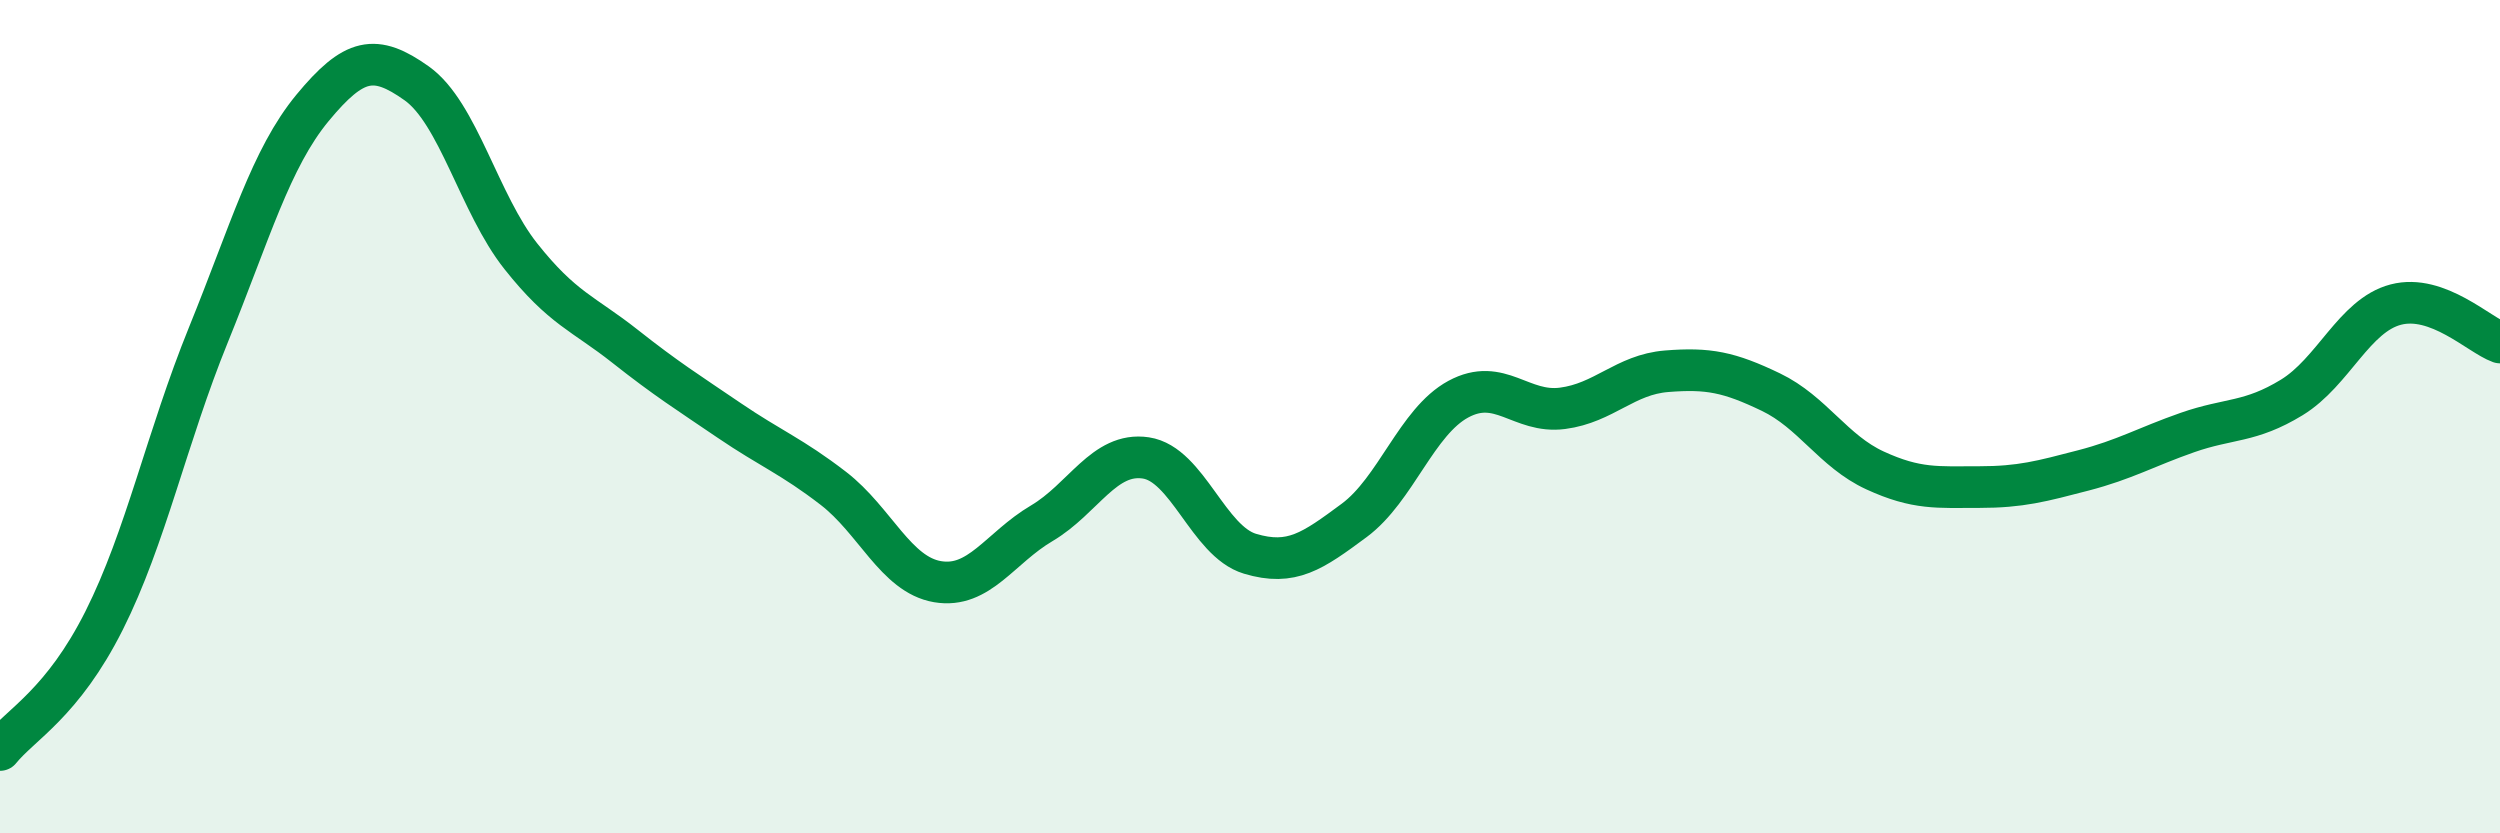
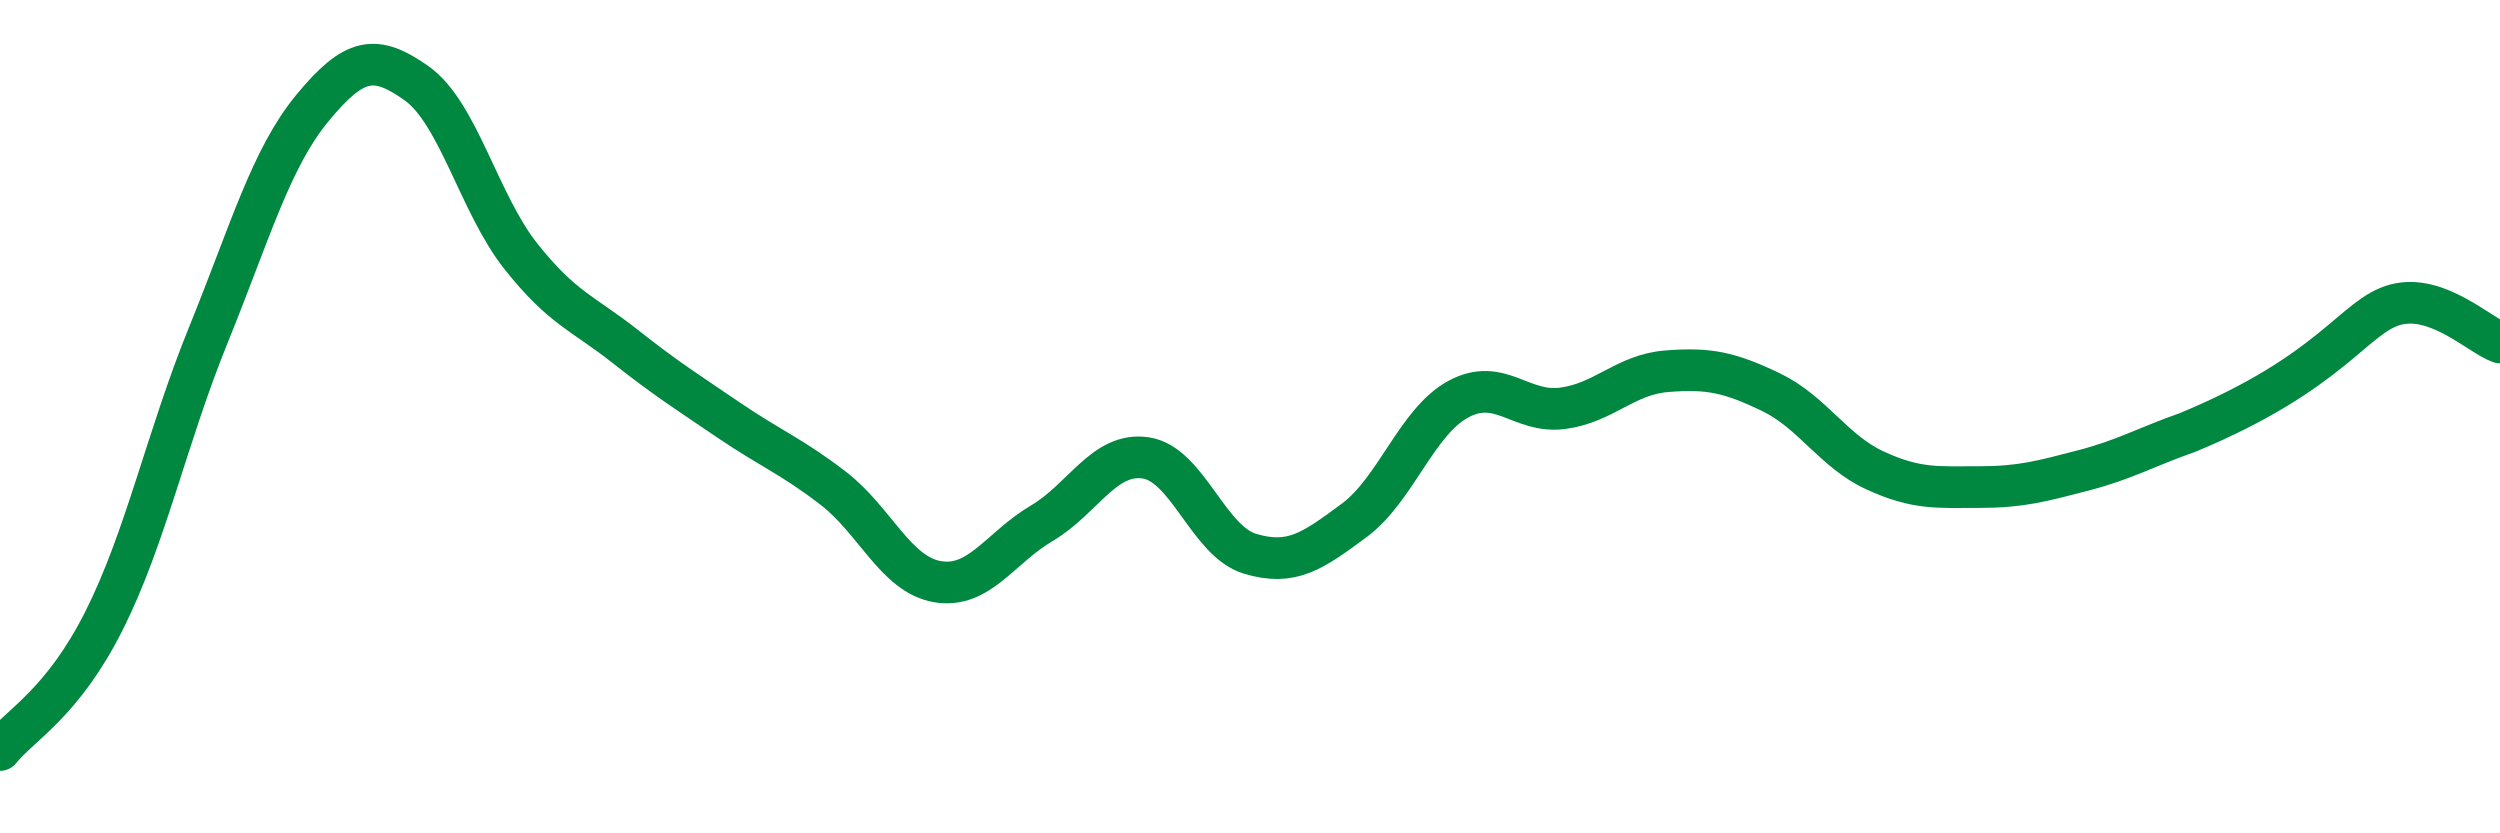
<svg xmlns="http://www.w3.org/2000/svg" width="60" height="20" viewBox="0 0 60 20">
-   <path d="M 0,18 C 0.5,17.38 1.5,16.88 2.5,14.89 C 3.5,12.9 4,10.5 5,8.04 C 6,5.58 6.5,3.8 7.5,2.59 C 8.5,1.38 9,1.29 10,2 C 11,2.71 11.5,4.89 12.5,6.15 C 13.5,7.41 14,7.52 15,8.31 C 16,9.1 16.5,9.41 17.5,10.09 C 18.5,10.77 19,10.95 20,11.72 C 21,12.49 21.5,13.79 22.5,13.96 C 23.5,14.13 24,13.15 25,12.56 C 26,11.97 26.5,10.84 27.5,10.99 C 28.5,11.14 29,12.99 30,13.29 C 31,13.59 31.5,13.23 32.5,12.49 C 33.5,11.75 34,10.12 35,9.58 C 36,9.04 36.5,9.93 37.5,9.8 C 38.5,9.67 39,8.99 40,8.91 C 41,8.83 41.5,8.93 42.5,9.41 C 43.5,9.89 44,10.83 45,11.29 C 46,11.75 46.5,11.69 47.5,11.69 C 48.5,11.69 49,11.55 50,11.29 C 51,11.03 51.5,10.73 52.5,10.38 C 53.5,10.03 54,10.15 55,9.54 C 56,8.93 56.5,7.57 57.5,7.31 C 58.5,7.05 59.5,8.04 60,8.22L60 20L0 20Z" fill="#008740" opacity="0.1" stroke-linecap="round" stroke-linejoin="round" />
-   <path d="M 0,18 C 0.5,17.38 1.5,16.88 2.5,14.89 C 3.5,12.9 4,10.5 5,8.04 C 6,5.58 6.5,3.8 7.5,2.59 C 8.5,1.38 9,1.29 10,2 C 11,2.71 11.5,4.89 12.5,6.15 C 13.5,7.41 14,7.52 15,8.31 C 16,9.1 16.5,9.41 17.5,10.09 C 18.5,10.77 19,10.95 20,11.72 C 21,12.49 21.5,13.79 22.5,13.96 C 23.5,14.13 24,13.15 25,12.56 C 26,11.97 26.5,10.84 27.5,10.99 C 28.5,11.14 29,12.99 30,13.29 C 31,13.59 31.5,13.23 32.5,12.49 C 33.5,11.75 34,10.12 35,9.58 C 36,9.04 36.5,9.93 37.5,9.8 C 38.5,9.67 39,8.99 40,8.91 C 41,8.83 41.5,8.93 42.5,9.41 C 43.5,9.89 44,10.83 45,11.29 C 46,11.75 46.5,11.69 47.5,11.69 C 48.5,11.69 49,11.55 50,11.29 C 51,11.03 51.5,10.73 52.5,10.38 C 53.5,10.03 54,10.15 55,9.54 C 56,8.93 56.5,7.57 57.5,7.31 C 58.5,7.05 59.5,8.04 60,8.22" stroke="#008740" stroke-width="1" fill="none" stroke-linecap="round" stroke-linejoin="round" />
+   <path d="M 0,18 C 0.5,17.38 1.5,16.88 2.5,14.89 C 3.5,12.9 4,10.5 5,8.04 C 6,5.58 6.5,3.8 7.5,2.59 C 8.5,1.38 9,1.29 10,2 C 11,2.71 11.5,4.89 12.5,6.15 C 13.5,7.41 14,7.52 15,8.31 C 16,9.1 16.5,9.41 17.5,10.09 C 18.5,10.77 19,10.95 20,11.72 C 21,12.49 21.5,13.79 22.5,13.96 C 23.5,14.13 24,13.15 25,12.56 C 26,11.97 26.5,10.84 27.5,10.99 C 28.5,11.14 29,12.99 30,13.29 C 31,13.59 31.5,13.23 32.5,12.49 C 33.5,11.75 34,10.12 35,9.58 C 36,9.04 36.5,9.93 37.5,9.8 C 38.5,9.67 39,8.99 40,8.91 C 41,8.83 41.5,8.93 42.5,9.41 C 43.5,9.89 44,10.83 45,11.29 C 46,11.75 46.5,11.69 47.5,11.69 C 48.5,11.69 49,11.55 50,11.29 C 51,11.03 51.5,10.73 52.5,10.38 C 56,8.93 56.5,7.57 57.5,7.31 C 58.5,7.05 59.5,8.04 60,8.22" stroke="#008740" stroke-width="1" fill="none" stroke-linecap="round" stroke-linejoin="round" />
</svg>